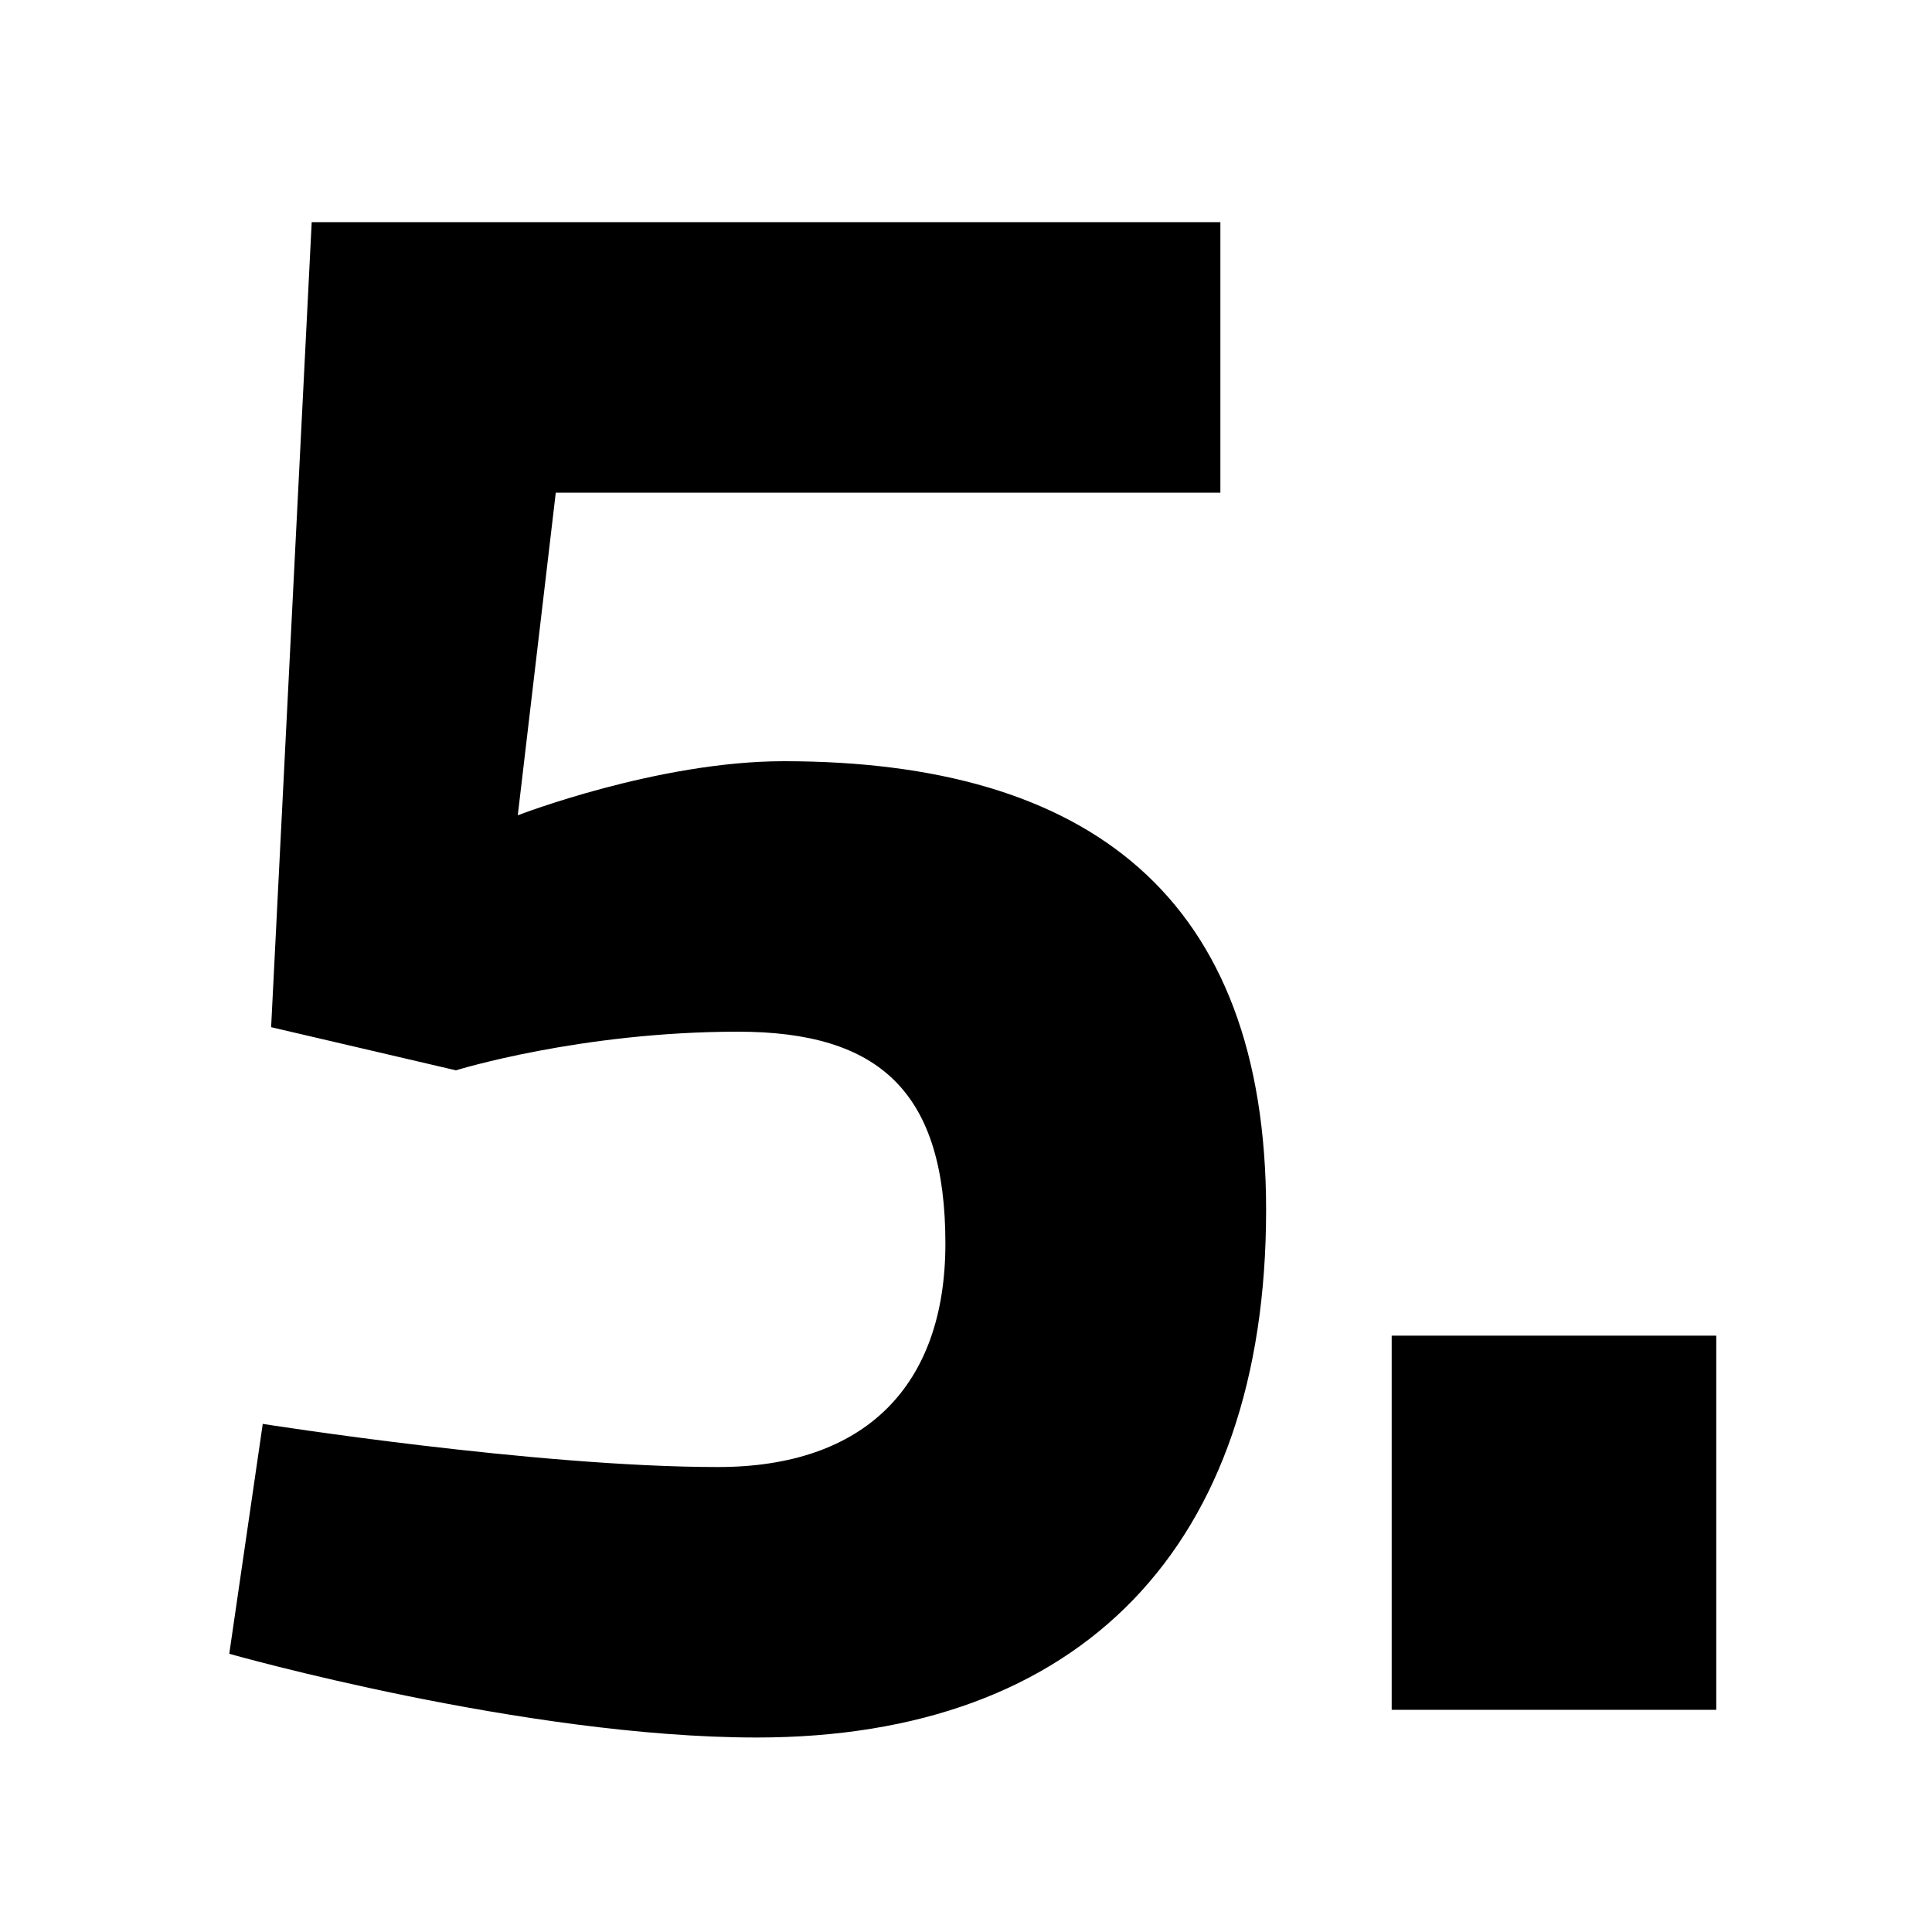
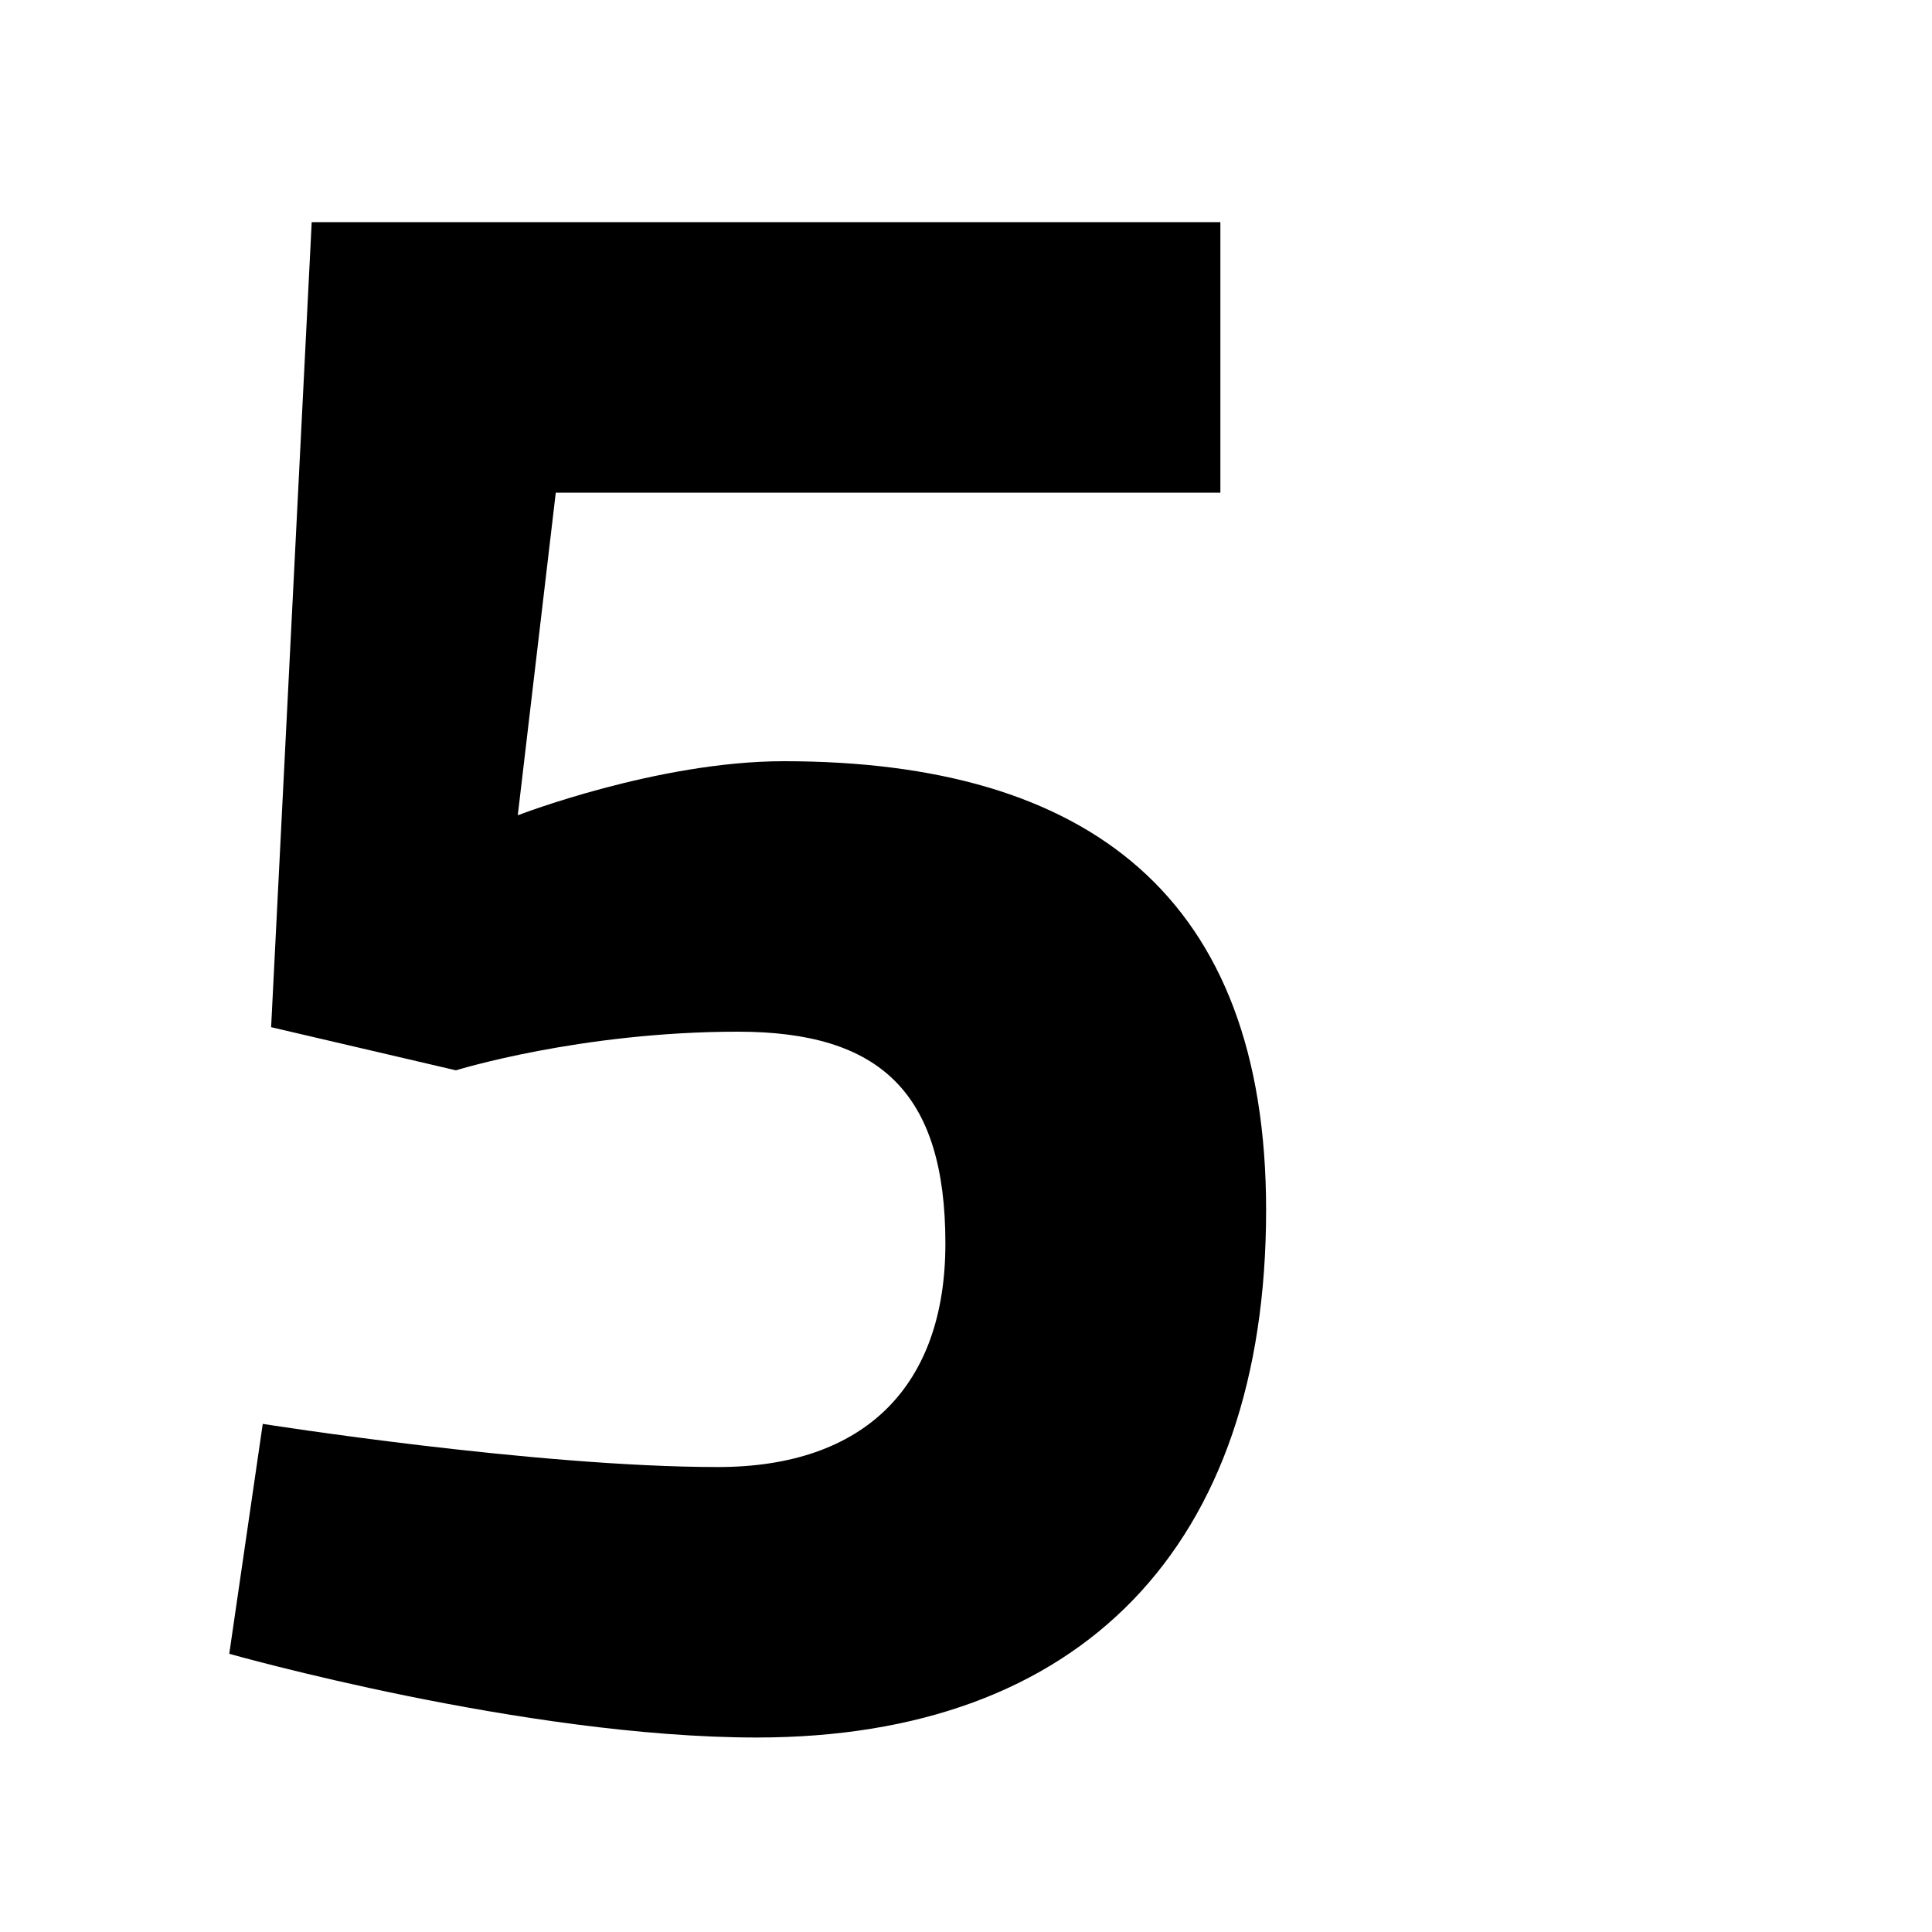
<svg xmlns="http://www.w3.org/2000/svg" version="1.0" id="Ebene_1" x="0px" y="0px" viewBox="0 0 300 300" xml:space="preserve">
  <g>
    <path d="M189.5,34.5v42H86.3l-5.9,50.1c0,0,21.7-8.4,41.3-8.4c47.3,0,74.9,21,74.9,69.7c0,52.2-28.7,81.9-79.1,81.9   c-36.1,0-81.9-13-81.9-13l5.2-35.7c0,0,42.3,6.7,70.7,6.7c22.8,0,35.3-12.6,35.3-34.7c0-23.5-10.2-32.9-32.2-32.9   c-24.5,0-43.8,6-43.8,6l-28.7-6.7l6.3-125H189.5z" />
-     <path d="M216.1,207.4h50.4v58.1h-50.4V207.4z" />
  </g>
</svg>